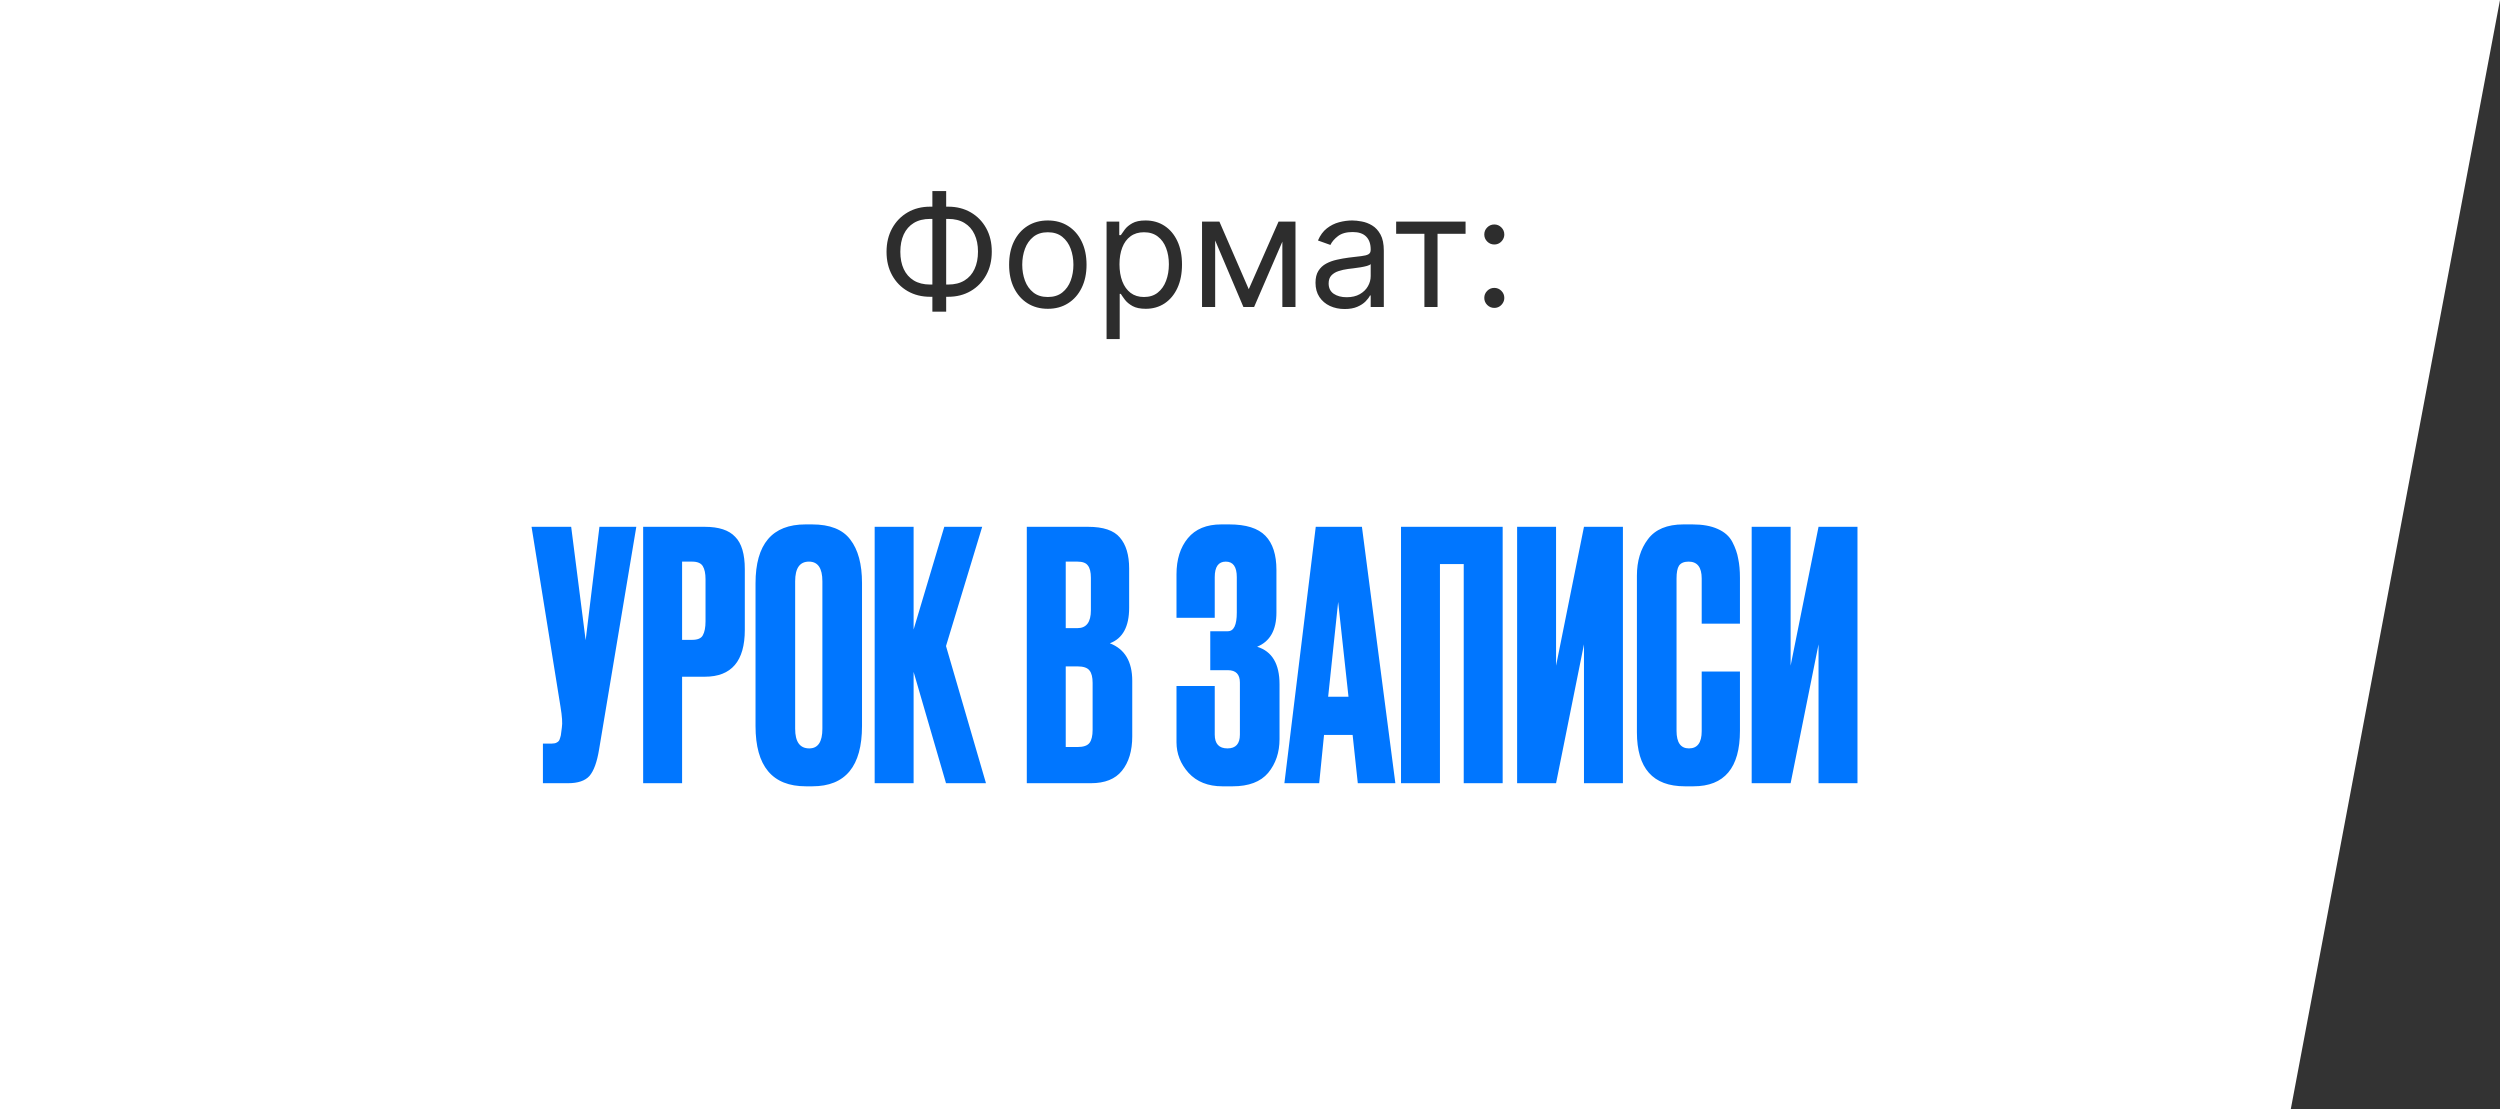
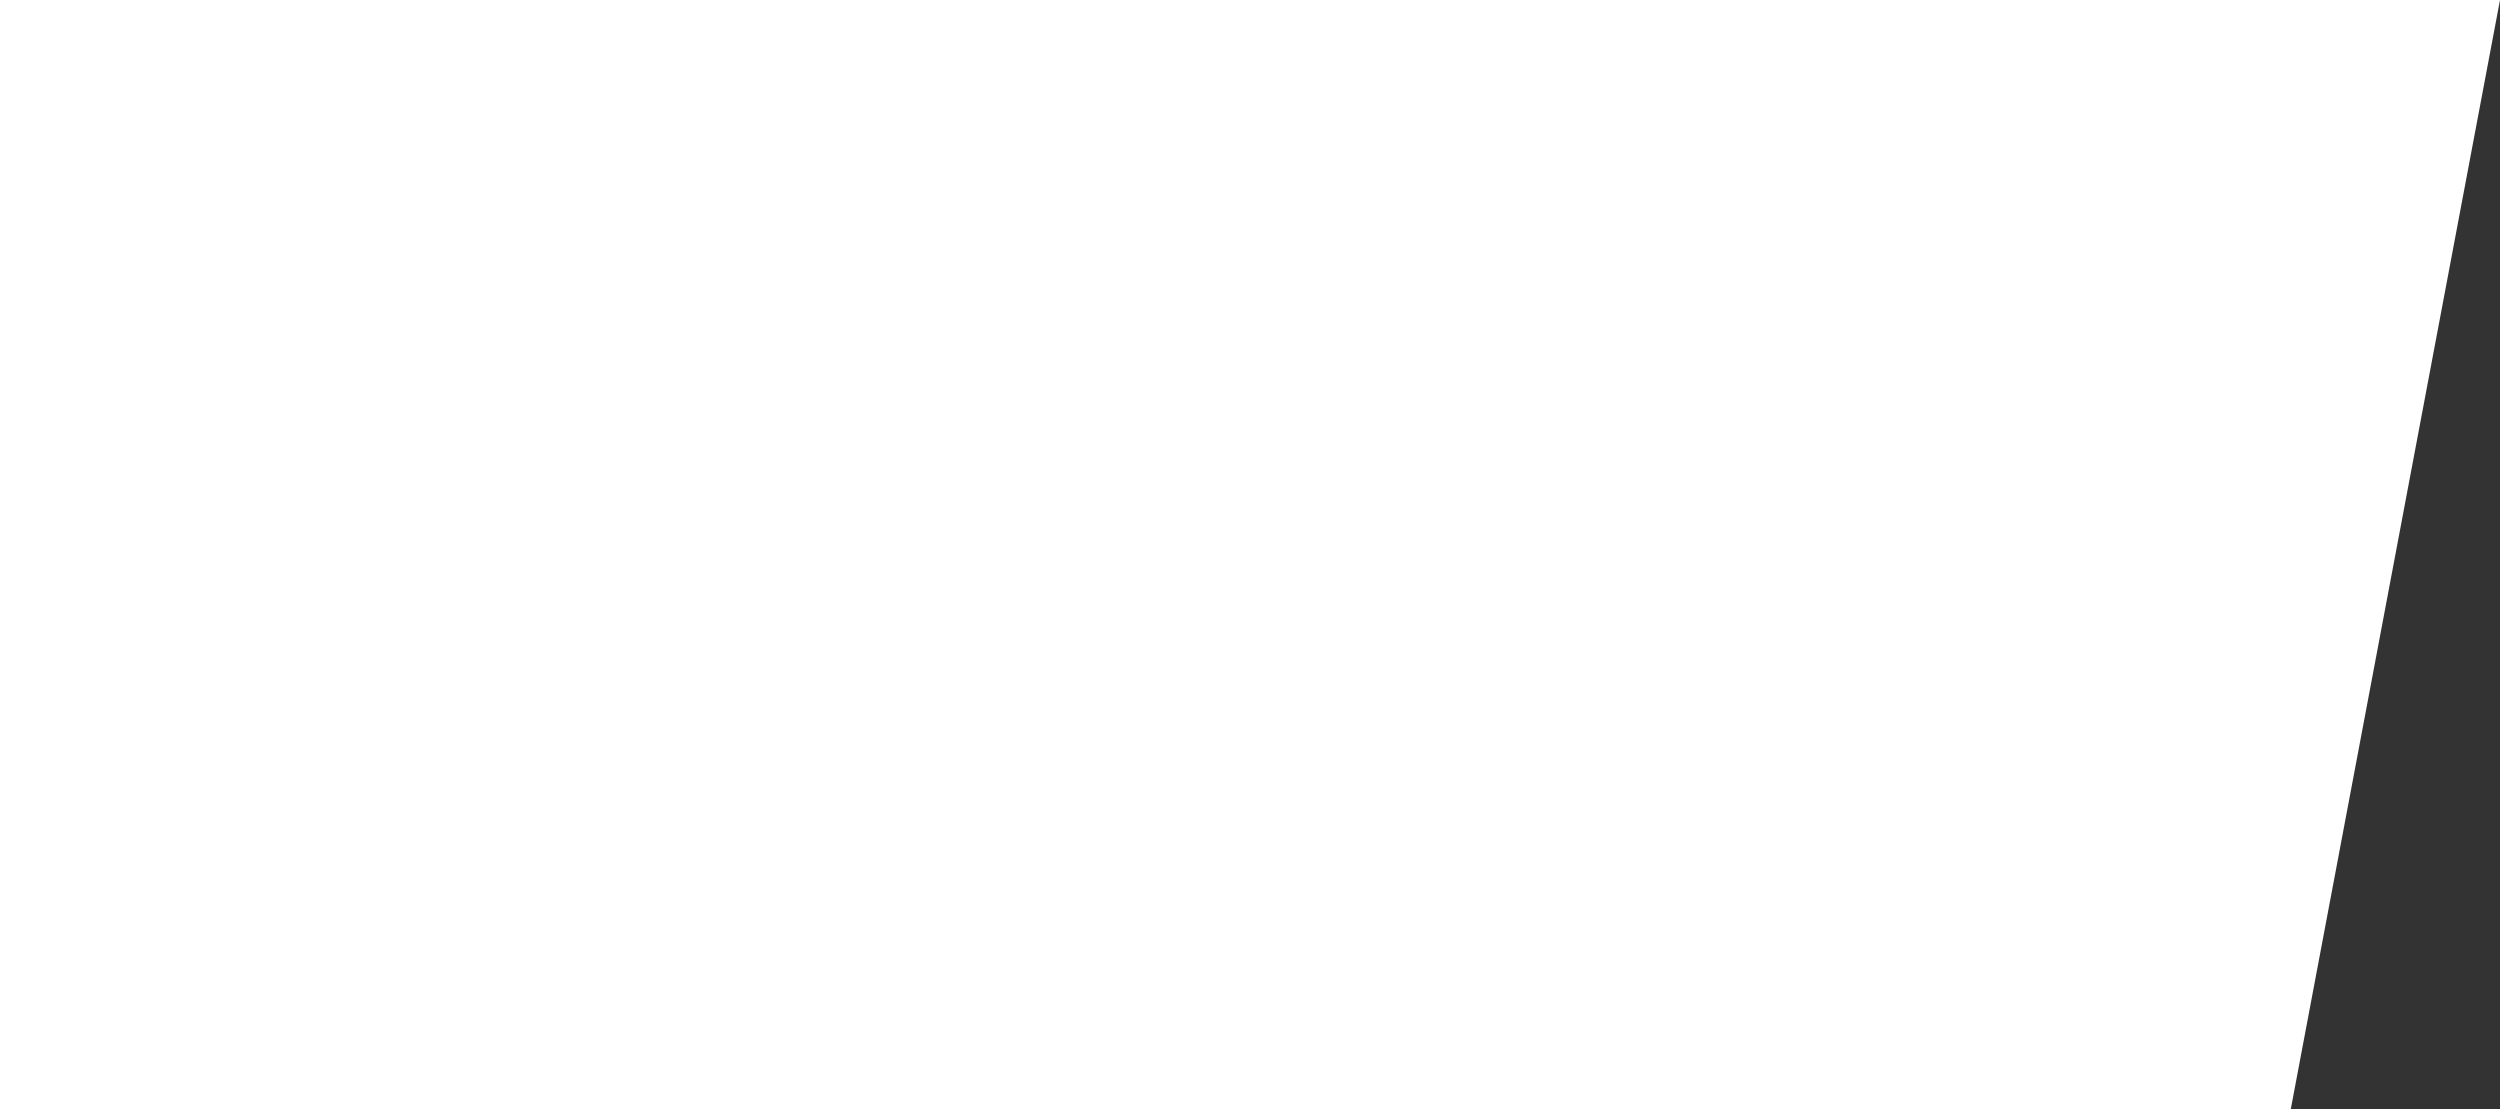
<svg xmlns="http://www.w3.org/2000/svg" width="399" height="177" viewBox="0 0 399 177" fill="none">
  <rect x="0" y="0" width="399" height="177" fill="#333333" stroke="none" />
  <path d="M0 0H399L365.613 177H0V0Z" fill="white" />
-   <path d="M148.452 32.984H151.328C152.678 32.984 153.876 33.286 154.924 33.89C155.971 34.494 156.794 35.334 157.392 36.411C157.989 37.488 158.288 38.737 158.288 40.158C158.288 41.578 157.989 42.83 157.392 43.913C156.794 44.996 155.971 45.842 154.924 46.452C153.876 47.062 152.678 47.367 151.328 47.367H148.452C147.102 47.367 145.904 47.065 144.856 46.461C143.809 45.857 142.986 45.017 142.388 43.94C141.79 42.862 141.491 41.614 141.491 40.193C141.491 38.773 141.79 37.521 142.388 36.438C142.986 35.355 143.809 34.508 144.856 33.899C145.904 33.289 147.102 32.984 148.452 32.984ZM148.452 34.938C147.422 34.938 146.552 35.154 145.842 35.586C145.137 36.018 144.602 36.627 144.235 37.414C143.874 38.202 143.693 39.128 143.693 40.193C143.693 41.247 143.874 42.164 144.235 42.945C144.602 43.727 145.137 44.333 145.842 44.765C146.552 45.197 147.422 45.413 148.452 45.413H151.328C152.358 45.413 153.225 45.197 153.929 44.765C154.64 44.333 155.175 43.724 155.536 42.936C155.903 42.149 156.087 41.223 156.087 40.158C156.087 39.104 155.903 38.187 155.536 37.406C155.175 36.624 154.64 36.018 153.929 35.586C153.225 35.154 152.358 34.938 151.328 34.938H148.452ZM151.009 30.499V49.746H148.807V30.499H151.009ZM167.233 49.284C166.002 49.284 164.922 48.991 163.992 48.405C163.069 47.819 162.347 46.999 161.826 45.946C161.311 44.892 161.054 43.661 161.054 42.253C161.054 40.832 161.311 39.592 161.826 38.533C162.347 37.474 163.069 36.651 163.992 36.065C164.922 35.479 166.002 35.186 167.233 35.186C168.464 35.186 169.541 35.479 170.464 36.065C171.394 36.651 172.116 37.474 172.631 38.533C173.151 39.592 173.412 40.832 173.412 42.253C173.412 43.661 173.151 44.892 172.631 45.946C172.116 46.999 171.394 47.819 170.464 48.405C169.541 48.991 168.464 49.284 167.233 49.284ZM167.233 47.402C168.168 47.402 168.937 47.162 169.541 46.683C170.145 46.203 170.592 45.573 170.882 44.792C171.172 44.011 171.317 43.164 171.317 42.253C171.317 41.341 171.172 40.492 170.882 39.705C170.592 38.918 170.145 38.282 169.541 37.796C168.937 37.311 168.168 37.068 167.233 37.068C166.298 37.068 165.528 37.311 164.925 37.796C164.321 38.282 163.874 38.918 163.584 39.705C163.294 40.492 163.149 41.341 163.149 42.253C163.149 43.164 163.294 44.011 163.584 44.792C163.874 45.573 164.321 46.203 164.925 46.683C165.528 47.162 166.298 47.402 167.233 47.402ZM176.61 54.114V35.364H178.634V37.53H178.883C179.037 37.293 179.25 36.991 179.522 36.624C179.8 36.251 180.197 35.92 180.712 35.63C181.232 35.334 181.937 35.186 182.824 35.186C183.973 35.186 184.985 35.473 185.861 36.047C186.737 36.621 187.42 37.435 187.911 38.489C188.403 39.542 188.648 40.785 188.648 42.217C188.648 43.661 188.403 44.913 187.911 45.973C187.42 47.026 186.74 47.843 185.87 48.423C185 48.997 183.996 49.284 182.86 49.284C181.984 49.284 181.283 49.139 180.756 48.849C180.229 48.553 179.824 48.219 179.54 47.846C179.256 47.467 179.037 47.153 178.883 46.905H178.705V54.114H176.61ZM178.67 42.182C178.67 43.212 178.821 44.12 179.122 44.907C179.424 45.689 179.865 46.301 180.445 46.745C181.025 47.183 181.735 47.402 182.576 47.402C183.452 47.402 184.183 47.171 184.769 46.709C185.361 46.242 185.804 45.615 186.1 44.827C186.402 44.034 186.553 43.153 186.553 42.182C186.553 41.223 186.405 40.359 186.109 39.59C185.819 38.814 185.378 38.202 184.786 37.752C184.201 37.296 183.464 37.068 182.576 37.068C181.724 37.068 181.007 37.284 180.427 37.716C179.847 38.142 179.409 38.74 179.114 39.51C178.818 40.273 178.67 41.164 178.67 42.182ZM199.302 46.159L204.06 35.364H206.049L200.154 49H198.449L192.661 35.364H194.614L199.302 46.159ZM193.94 35.364V49H191.844V35.364H193.94ZM204.664 49V35.364H206.759V49H204.664ZM214.607 49.32C213.743 49.32 212.959 49.157 212.255 48.831C211.55 48.5 210.991 48.023 210.577 47.402C210.162 46.775 209.955 46.017 209.955 45.129C209.955 44.348 210.109 43.715 210.417 43.229C210.725 42.738 211.136 42.353 211.651 42.075C212.166 41.797 212.734 41.59 213.355 41.454C213.983 41.312 214.613 41.199 215.246 41.117C216.075 41.01 216.747 40.93 217.262 40.877C217.782 40.818 218.161 40.72 218.398 40.584C218.641 40.448 218.762 40.211 218.762 39.874V39.803C218.762 38.927 218.522 38.246 218.043 37.761C217.569 37.275 216.85 37.033 215.886 37.033C214.885 37.033 214.101 37.252 213.533 37.69C212.965 38.128 212.565 38.595 212.334 39.092L210.346 38.382C210.701 37.553 211.174 36.908 211.766 36.447C212.364 35.979 213.015 35.654 213.719 35.47C214.43 35.281 215.128 35.186 215.815 35.186C216.253 35.186 216.756 35.239 217.324 35.346C217.898 35.447 218.451 35.657 218.984 35.976C219.523 36.296 219.969 36.778 220.324 37.423C220.68 38.068 220.857 38.932 220.857 40.016V49H218.762V47.153H218.655C218.513 47.449 218.277 47.766 217.945 48.103C217.614 48.441 217.173 48.728 216.622 48.965C216.072 49.201 215.4 49.32 214.607 49.32ZM214.927 47.438C215.755 47.438 216.454 47.275 217.022 46.949C217.596 46.624 218.028 46.203 218.318 45.689C218.614 45.174 218.762 44.632 218.762 44.064V42.146C218.673 42.253 218.478 42.35 218.176 42.439C217.88 42.522 217.537 42.596 217.146 42.661C216.762 42.72 216.386 42.774 216.019 42.821C215.658 42.862 215.365 42.898 215.14 42.928C214.595 42.999 214.086 43.114 213.613 43.274C213.145 43.428 212.766 43.661 212.476 43.975C212.192 44.283 212.05 44.703 212.05 45.236C212.05 45.964 212.32 46.514 212.858 46.887C213.403 47.254 214.092 47.438 214.927 47.438ZM222.826 37.317V35.364H233.905V37.317H229.431V49H227.336V37.317H222.826ZM238.489 49.142C238.051 49.142 237.675 48.985 237.361 48.672C237.047 48.358 236.891 47.982 236.891 47.544C236.891 47.106 237.047 46.73 237.361 46.416C237.675 46.103 238.051 45.946 238.489 45.946C238.927 45.946 239.302 46.103 239.616 46.416C239.93 46.73 240.087 47.106 240.087 47.544C240.087 47.834 240.013 48.1 239.865 48.343C239.723 48.586 239.53 48.781 239.288 48.929C239.051 49.071 238.784 49.142 238.489 49.142ZM238.489 39.021C238.051 39.021 237.675 38.864 237.361 38.551C237.047 38.237 236.891 37.861 236.891 37.423C236.891 36.985 237.047 36.609 237.361 36.296C237.675 35.982 238.051 35.825 238.489 35.825C238.927 35.825 239.302 35.982 239.616 36.296C239.93 36.609 240.087 36.985 240.087 37.423C240.087 37.713 240.013 37.98 239.865 38.222C239.723 38.465 239.53 38.66 239.288 38.808C239.051 38.95 238.784 39.021 238.489 39.021Z" fill="#2D2D2D" />
-   <path d="M101.555 84.08L95.615 119.61C95.285 121.627 94.772 123.038 94.075 123.845C93.378 124.615 92.242 125 90.665 125H86.65V118.675H88.08C88.41 118.675 88.667 118.62 88.85 118.51C89.07 118.4 89.217 118.253 89.29 118.07C89.363 117.887 89.437 117.648 89.51 117.355L89.675 116.09C89.785 115.43 89.712 114.33 89.455 112.79L84.835 84.08H91.16L93.47 102.175L95.67 84.08H101.555ZM112.492 108.005H108.862V125H102.647V84.08H112.492C114.729 84.08 116.342 84.612 117.332 85.675C118.359 86.702 118.872 88.425 118.872 90.845V100.525C118.872 105.512 116.745 108.005 112.492 108.005ZM108.862 89.635V102.12H110.457C111.337 102.12 111.905 101.882 112.162 101.405C112.455 100.892 112.602 100.14 112.602 99.15V92.44C112.602 91.523 112.455 90.827 112.162 90.35C111.869 89.873 111.3 89.635 110.457 89.635H108.862ZM137.577 93.045V115.87C137.577 122.287 134.937 125.495 129.657 125.495H128.612C123.259 125.495 120.582 122.287 120.582 115.87V93.1C120.582 86.83 123.241 83.695 128.557 83.695H129.602C132.462 83.695 134.497 84.502 135.707 86.115C136.954 87.728 137.577 90.038 137.577 93.045ZM131.252 116.31V92.77C131.252 90.68 130.537 89.635 129.107 89.635C127.641 89.635 126.907 90.68 126.907 92.77V116.31C126.907 118.4 127.659 119.445 129.162 119.445C130.556 119.445 131.252 118.4 131.252 116.31ZM150.982 125L145.812 107.235V125H139.597V84.08H145.812V100.47L150.707 84.08H156.757L150.982 103.11L157.362 125H150.982ZM163.877 125V84.08H173.667C176.087 84.08 177.774 84.648 178.727 85.785C179.717 86.922 180.212 88.572 180.212 90.735V97.005C180.212 100.012 179.186 101.9 177.132 102.67C179.516 103.587 180.707 105.585 180.707 108.665V117.52C180.707 119.83 180.157 121.663 179.057 123.02C177.994 124.34 176.344 125 174.107 125H163.877ZM171.962 106.355H170.092V119.225H171.962C172.916 119.225 173.557 119.005 173.887 118.565C174.217 118.125 174.382 117.428 174.382 116.475V108.995C174.382 108.078 174.217 107.418 173.887 107.015C173.557 106.575 172.916 106.355 171.962 106.355ZM171.962 89.635H170.092V100.25H171.962C173.392 100.25 174.107 99.297 174.107 97.39V92.22C174.107 91.303 173.942 90.643 173.612 90.24C173.319 89.837 172.769 89.635 171.962 89.635ZM193.873 92.11V98.6H187.768V91.67C187.768 89.287 188.373 87.362 189.583 85.895C190.793 84.428 192.572 83.695 194.918 83.695H196.183C198.86 83.695 200.785 84.3 201.958 85.51C203.132 86.72 203.718 88.535 203.718 90.955V97.775C203.718 100.562 202.692 102.377 200.638 103.22C203.022 103.953 204.213 105.952 204.213 109.215V117.96C204.213 120.087 203.608 121.883 202.398 123.35C201.188 124.78 199.3 125.495 196.733 125.495H195.083C192.81 125.495 191.013 124.78 189.693 123.35C188.41 121.92 187.768 120.288 187.768 118.455V109.49H193.873V117.245C193.873 118.712 194.552 119.445 195.908 119.445C197.228 119.445 197.888 118.712 197.888 117.245V108.94C197.888 107.62 197.247 106.96 195.963 106.96H193.158V100.745H195.963C196.917 100.745 197.393 99.755 197.393 97.775V92.11C197.393 90.46 196.807 89.635 195.633 89.635C194.46 89.635 193.873 90.46 193.873 92.11ZM216.704 125L215.879 117.3H211.314L210.544 125H204.989L209.994 84.08H217.364L222.699 125H216.704ZM213.569 96.07L211.974 111.195H215.219L213.569 96.07ZM223.601 125V84.08H239.826V125H233.611V90.02H229.816V125H223.601ZM252.802 125V102.835L248.347 125H242.132V84.08H248.347V106.245L252.802 84.08H259.017V125H252.802ZM271.591 116.695V107.18H277.696V116.64C277.696 122.543 275.221 125.495 270.271 125.495H268.896C263.8 125.495 261.251 122.617 261.251 116.86V91.89C261.251 89.543 261.838 87.6 263.011 86.06C264.185 84.483 266.073 83.695 268.676 83.695H270.106C271.72 83.695 273.058 83.933 274.121 84.41C275.221 84.887 276.01 85.583 276.486 86.5C276.963 87.417 277.275 88.315 277.421 89.195C277.605 90.038 277.696 91.047 277.696 92.22V99.535H271.591V92.33C271.591 90.533 270.895 89.635 269.501 89.635C268.768 89.635 268.255 89.855 267.961 90.295C267.705 90.698 267.576 91.377 267.576 92.33V116.64C267.576 118.51 268.236 119.445 269.556 119.445C270.913 119.445 271.591 118.528 271.591 116.695ZM290.238 125V102.835L285.783 125H279.568V84.08H285.783V106.245L290.238 84.08H296.453V125H290.238Z" fill="#0076FF" />
</svg>